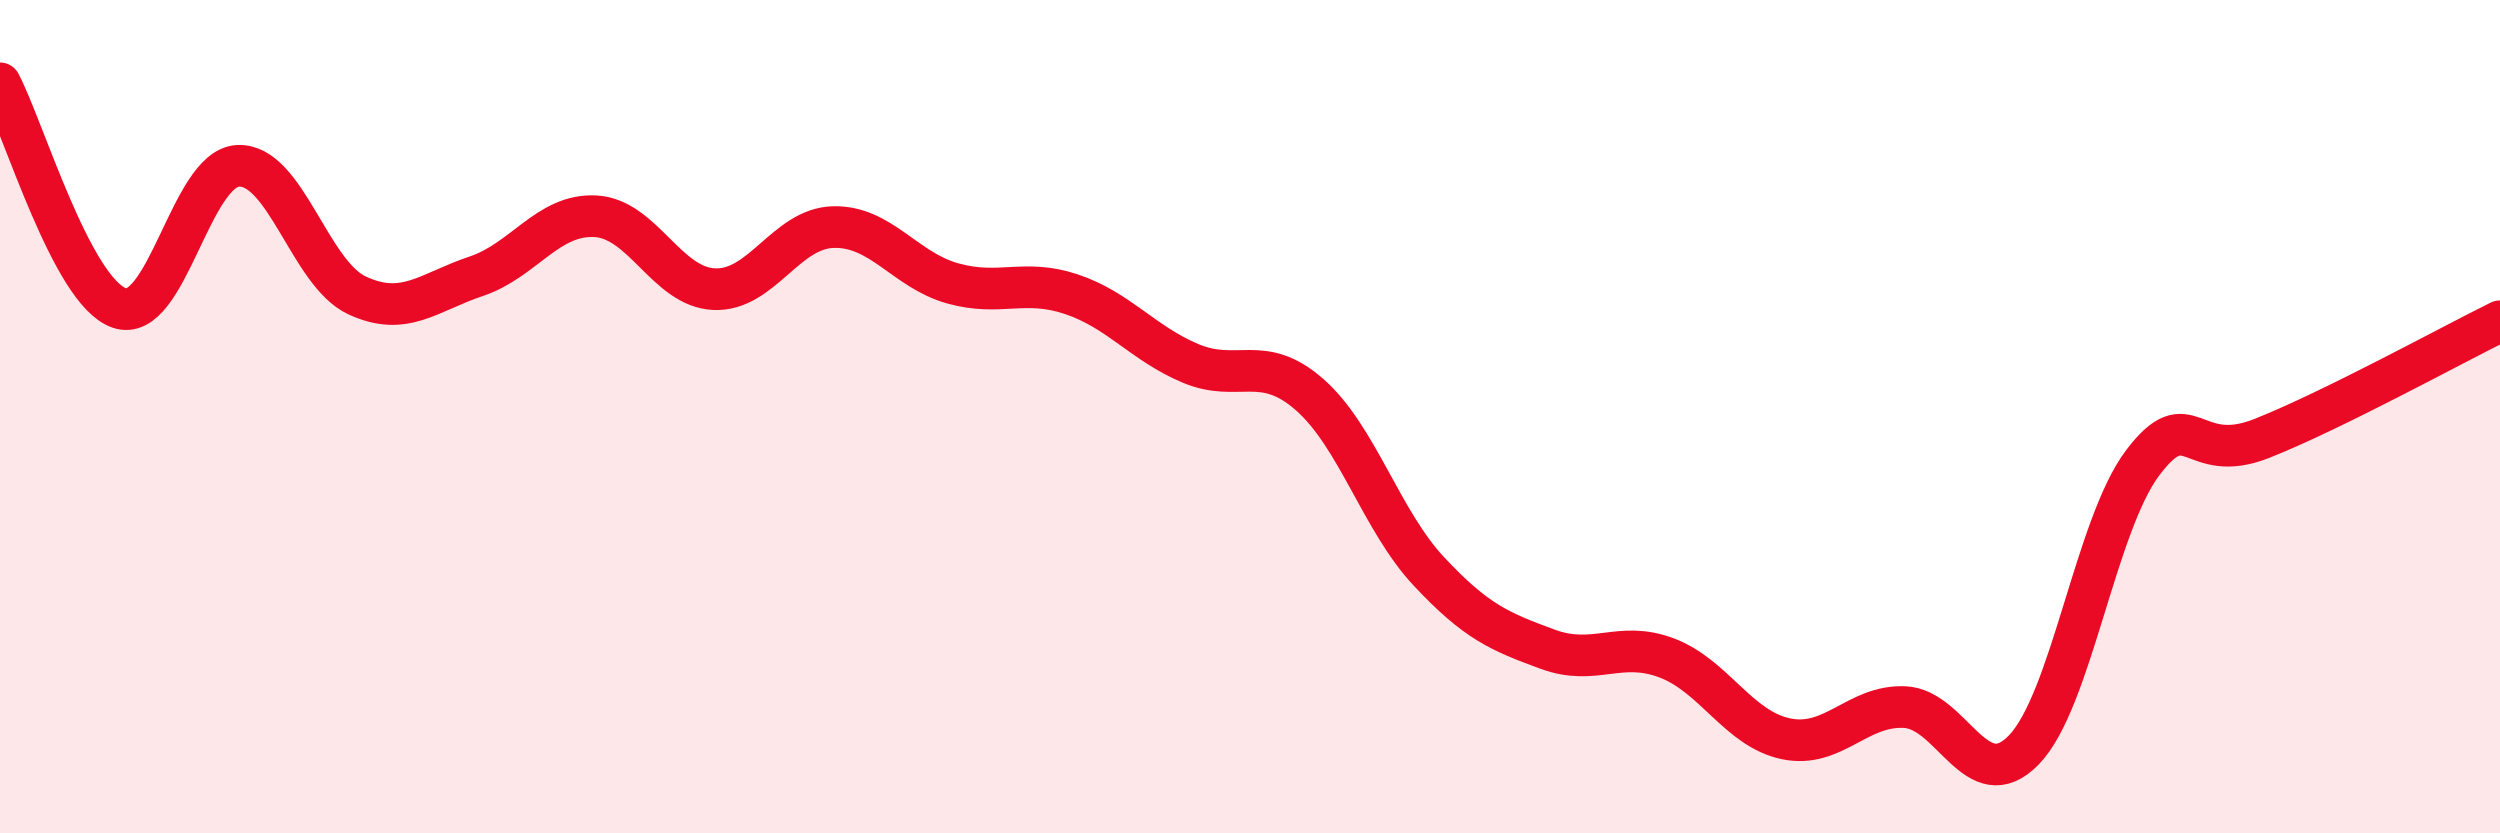
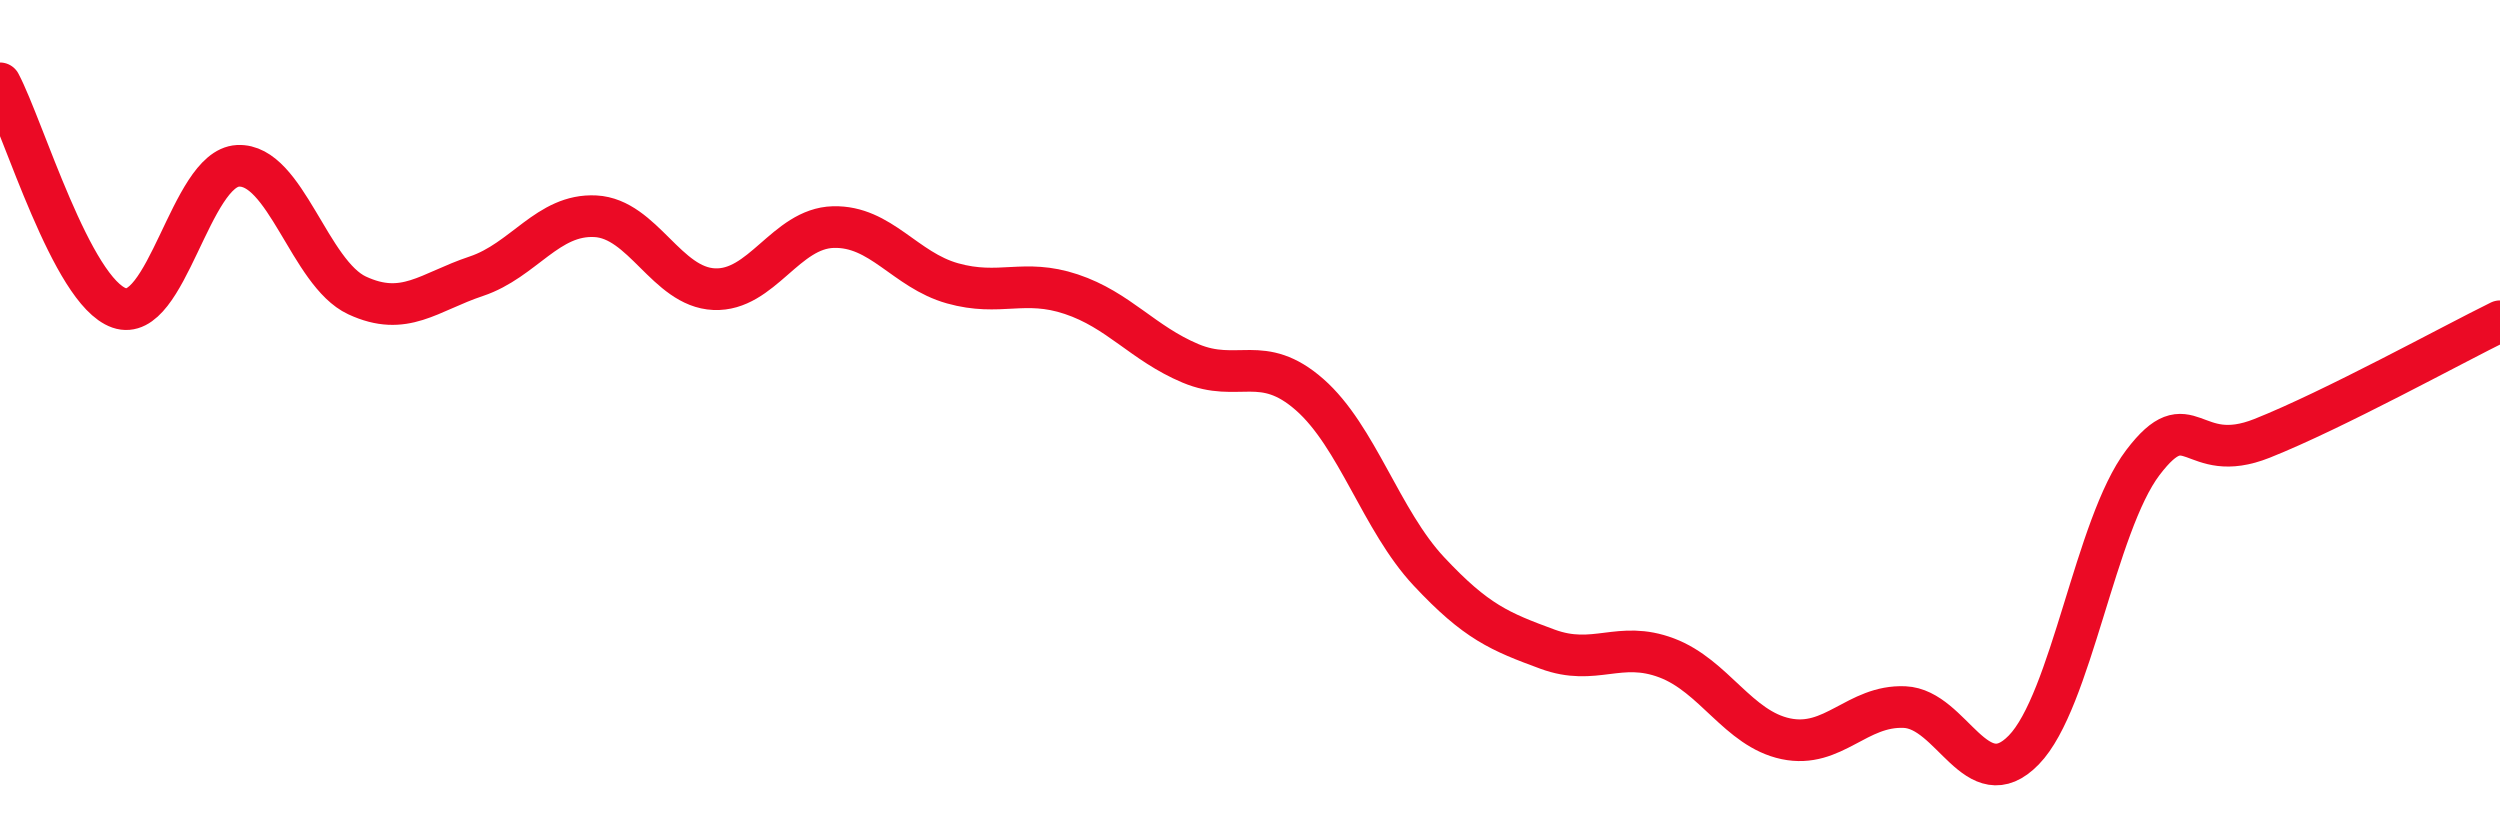
<svg xmlns="http://www.w3.org/2000/svg" width="60" height="20" viewBox="0 0 60 20">
-   <path d="M 0,2 C 0.57,3.08 1.72,6.99 2.86,7.39 C 4,7.79 4.57,4.04 5.71,3.98 C 6.85,3.92 7.43,6.56 8.57,7.09 C 9.71,7.62 10.29,7.01 11.43,6.63 C 12.57,6.25 13.15,5.13 14.29,5.19 C 15.43,5.25 16,6.89 17.14,6.94 C 18.28,6.99 18.86,5.48 20,5.45 C 21.14,5.42 21.72,6.48 22.86,6.8 C 24,7.12 24.57,6.68 25.71,7.06 C 26.85,7.44 27.43,8.24 28.57,8.72 C 29.71,9.2 30.29,8.47 31.43,9.47 C 32.57,10.47 33.15,12.49 34.29,13.71 C 35.43,14.93 36,15.16 37.14,15.58 C 38.28,16 38.86,15.36 40,15.79 C 41.14,16.22 41.72,17.49 42.86,17.73 C 44,17.97 44.57,16.92 45.71,16.97 C 46.85,17.02 47.43,19.17 48.57,18 C 49.71,16.83 50.29,12.6 51.43,11.1 C 52.57,9.6 52.58,11.2 54.29,10.52 C 56,9.84 58.86,8.27 60,7.71L60 20L0 20Z" fill="#EB0A25" opacity="0.1" stroke-linecap="round" stroke-linejoin="round" />
  <path d="M 0,2 C 0.57,3.08 1.72,6.99 2.86,7.39 C 4,7.79 4.57,4.04 5.71,3.98 C 6.85,3.92 7.43,6.56 8.57,7.09 C 9.71,7.62 10.29,7.01 11.43,6.63 C 12.57,6.25 13.15,5.13 14.29,5.19 C 15.43,5.25 16,6.89 17.14,6.94 C 18.28,6.99 18.86,5.48 20,5.45 C 21.14,5.42 21.72,6.48 22.86,6.8 C 24,7.12 24.57,6.68 25.71,7.06 C 26.85,7.44 27.43,8.24 28.57,8.72 C 29.71,9.2 30.29,8.47 31.43,9.47 C 32.57,10.47 33.15,12.49 34.29,13.71 C 35.43,14.93 36,15.16 37.14,15.58 C 38.28,16 38.86,15.36 40,15.79 C 41.14,16.22 41.72,17.49 42.86,17.73 C 44,17.97 44.57,16.92 45.71,16.97 C 46.85,17.02 47.43,19.17 48.57,18 C 49.71,16.83 50.29,12.6 51.43,11.1 C 52.57,9.6 52.58,11.2 54.29,10.52 C 56,9.84 58.86,8.27 60,7.71" stroke="#EB0A25" stroke-width="1" fill="none" stroke-linecap="round" stroke-linejoin="round" />
</svg>